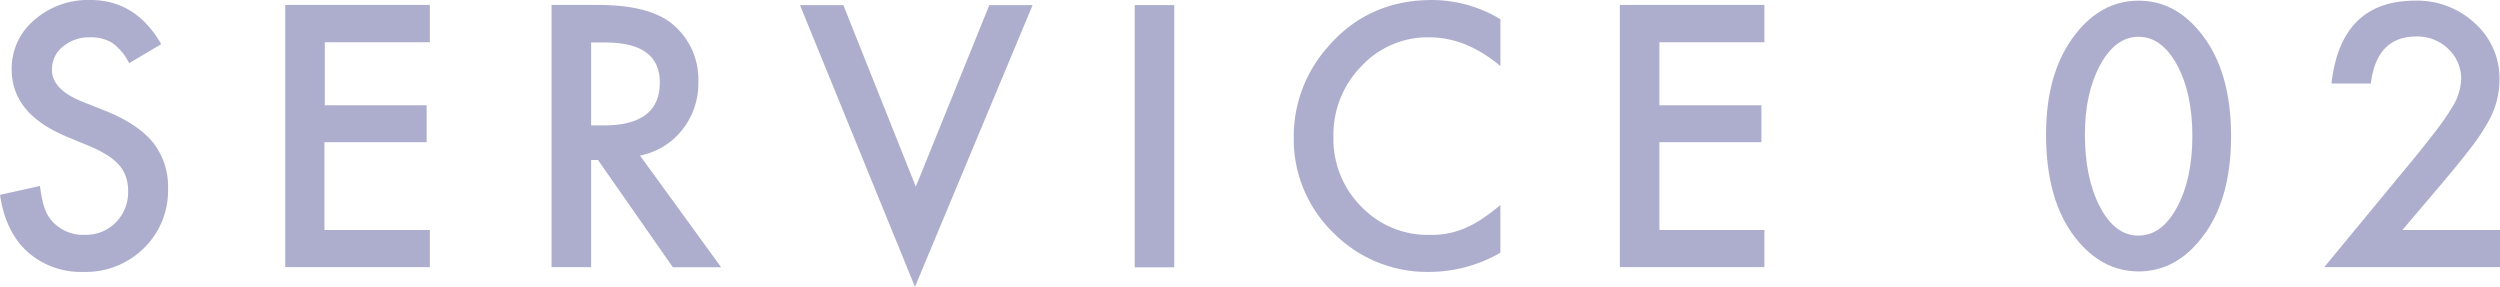
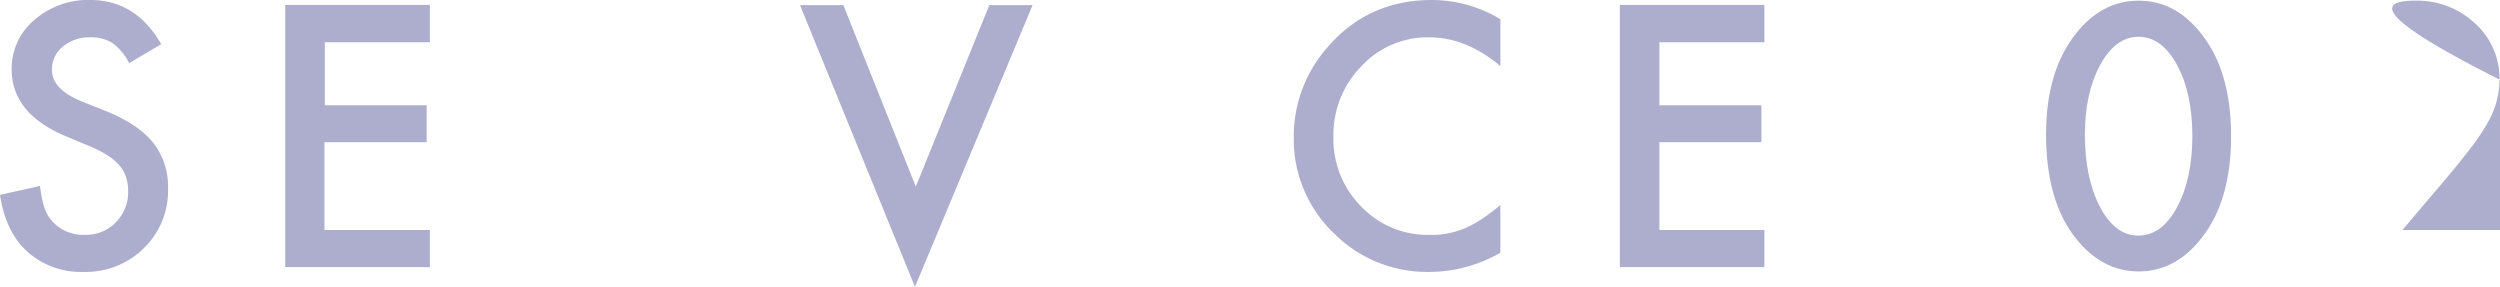
<svg xmlns="http://www.w3.org/2000/svg" viewBox="0 0 562.51 64.54">
  <defs>
    <style>.cls-1{opacity:0.4;}.cls-2{fill:#333383;}</style>
  </defs>
  <g id="レイヤー_2" data-name="レイヤー 2">
    <g id="レイヤー_1-2" data-name="レイヤー 1">
      <g class="cls-1">
        <path class="cls-2" d="M36.28,9.93l-7.22,4.28a12.46,12.46,0,0,0-3.85-4.59A9.07,9.07,0,0,0,20.28,8.4a9.11,9.11,0,0,0-6.15,2.1,6.52,6.52,0,0,0-2.44,5.2q0,4.31,6.41,7L24,25.05Q31.17,28,34.49,32.14a16,16,0,0,1,3.32,10.25,18,18,0,0,1-5.43,13.44,18.59,18.59,0,0,1-13.55,5.35A18.08,18.08,0,0,1,6.15,56.63Q1.21,52.1,0,43.84l9-2q.62,5.19,2.14,7.18a9.27,9.27,0,0,0,8,3.81,9.31,9.31,0,0,0,6.91-2.78A9.63,9.63,0,0,0,28.83,43a10.2,10.2,0,0,0-.47-3.15,8.12,8.12,0,0,0-1.49-2.63A11.84,11.84,0,0,0,24.25,35a24.54,24.54,0,0,0-3.82-2l-5.69-2.37q-12.1-5.11-12.11-15A14.22,14.22,0,0,1,7.71,4.51,18.33,18.33,0,0,1,20.35,0Q30.55,0,36.28,9.93Z" />
        <path class="cls-2" d="M96.72,9.51H73.08V23.68H96V32h-23V51.75H96.72v8.36H64.18v-59H96.72Z" />
-         <path class="cls-2" d="M144,35l18.26,25.13H151.39L134.55,36H133V60.11h-8.9v-59h10.42q11.68,0,16.88,4.39a16.13,16.13,0,0,1,5.73,12.91,16.75,16.75,0,0,1-3.59,10.76A16,16,0,0,1,144,35ZM133,28.22h2.82q12.64,0,12.64-9.66,0-9-12.29-9H133Z" />
        <path class="cls-2" d="M189.76,1.15,206.06,42,222.6,1.15h9.74L205.87,64.54,180,1.15Z" />
-         <path class="cls-2" d="M264.21,1.15v59h-8.9v-59Z" />
        <path class="cls-2" d="M337.6,4.32V14.86q-7.73-6.46-16-6.46a20.33,20.33,0,0,0-15.31,6.53,22,22,0,0,0-6.26,15.89,21.48,21.48,0,0,0,6.26,15.66,20.67,20.67,0,0,0,15.35,6.37,18.81,18.81,0,0,0,8-1.52,22.48,22.48,0,0,0,3.8-2.07,44.28,44.28,0,0,0,4.15-3.13V56.86a32.14,32.14,0,0,1-16,4.32A29.6,29.6,0,0,1,300,52.36a29.26,29.26,0,0,1-8.9-21.46,30.24,30.24,0,0,1,7.45-20.09Q307.7,0,322.24,0A30.1,30.1,0,0,1,337.6,4.32Z" />
        <path class="cls-2" d="M397,9.51H373.37V23.68h22.95V32H373.37V51.75H397v8.36H364.47v-59H397Z" />
        <path class="cls-2" d="M460.37,30.25q0-14.1,6.57-22.5Q472.82.16,481.18.15t14.25,7.6Q502,16.15,502,30.63t-6.57,22.84q-5.88,7.59-14.21,7.6t-14.28-7.6Q460.37,45.06,460.37,30.25Zm8.74,0q0,9.82,3.4,16.31T481.18,53q5.24,0,8.67-6.38t3.44-16q0-9.66-3.44-16t-8.67-6.34q-5.19,0-8.63,6.34T469.11,30.28Z" />
-         <path class="cls-2" d="M540.55,51.75h22v8.36h-39.6l20.47-24.78q3-3.7,5.06-6.42a49.14,49.14,0,0,0,3.11-4.54,12.83,12.83,0,0,0,2.18-6.46,9.21,9.21,0,0,0-2.9-6.91,10,10,0,0,0-7.18-2.79q-8.94,0-10.24,10.58h-8.86Q526.7.16,543.38.15A19,19,0,0,1,556.9,5.27,16.65,16.65,0,0,1,562.4,18a19.31,19.31,0,0,1-2.56,9.43,45.82,45.82,0,0,1-3.8,5.71q-2.5,3.3-6.32,7.81Z" />
+         <path class="cls-2" d="M540.55,51.75h22v8.36l20.47-24.78q3-3.7,5.06-6.42a49.14,49.14,0,0,0,3.11-4.54,12.83,12.83,0,0,0,2.18-6.46,9.21,9.21,0,0,0-2.9-6.91,10,10,0,0,0-7.18-2.79q-8.94,0-10.24,10.58h-8.86Q526.7.16,543.38.15A19,19,0,0,1,556.9,5.27,16.65,16.65,0,0,1,562.4,18a19.31,19.31,0,0,1-2.56,9.43,45.82,45.82,0,0,1-3.8,5.71q-2.5,3.3-6.32,7.81Z" />
      </g>
    </g>
  </g>
</svg>